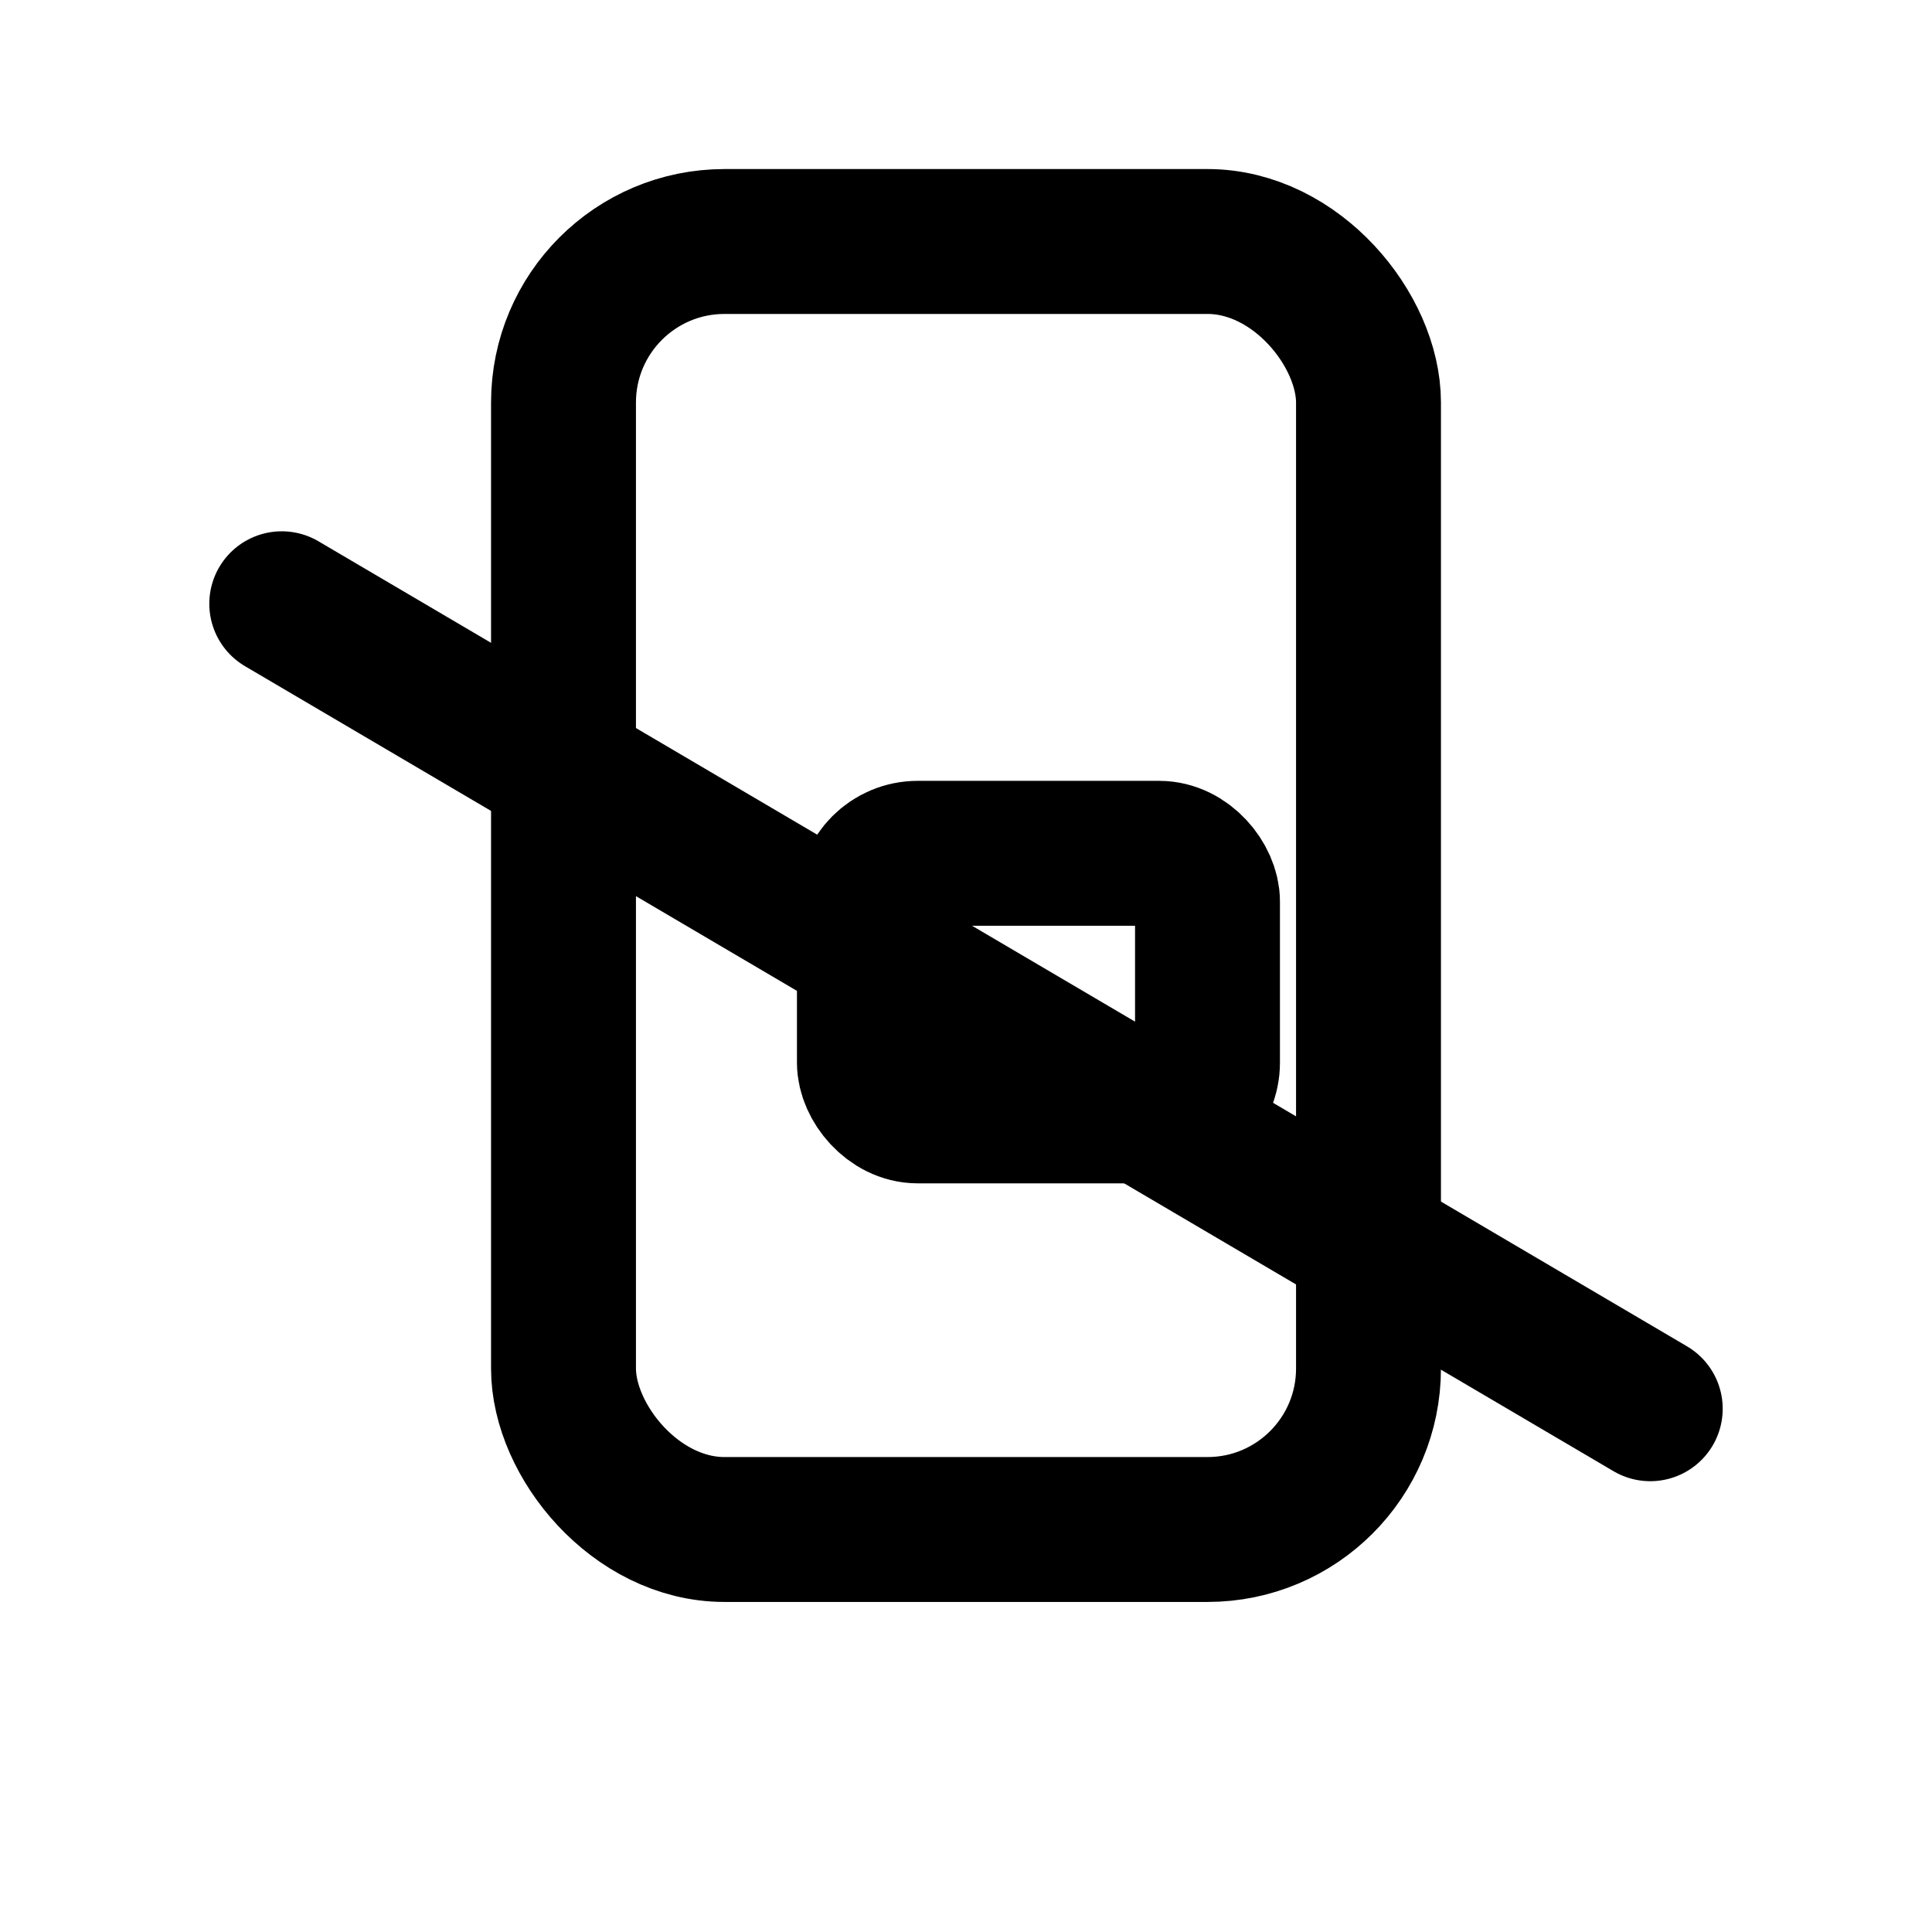
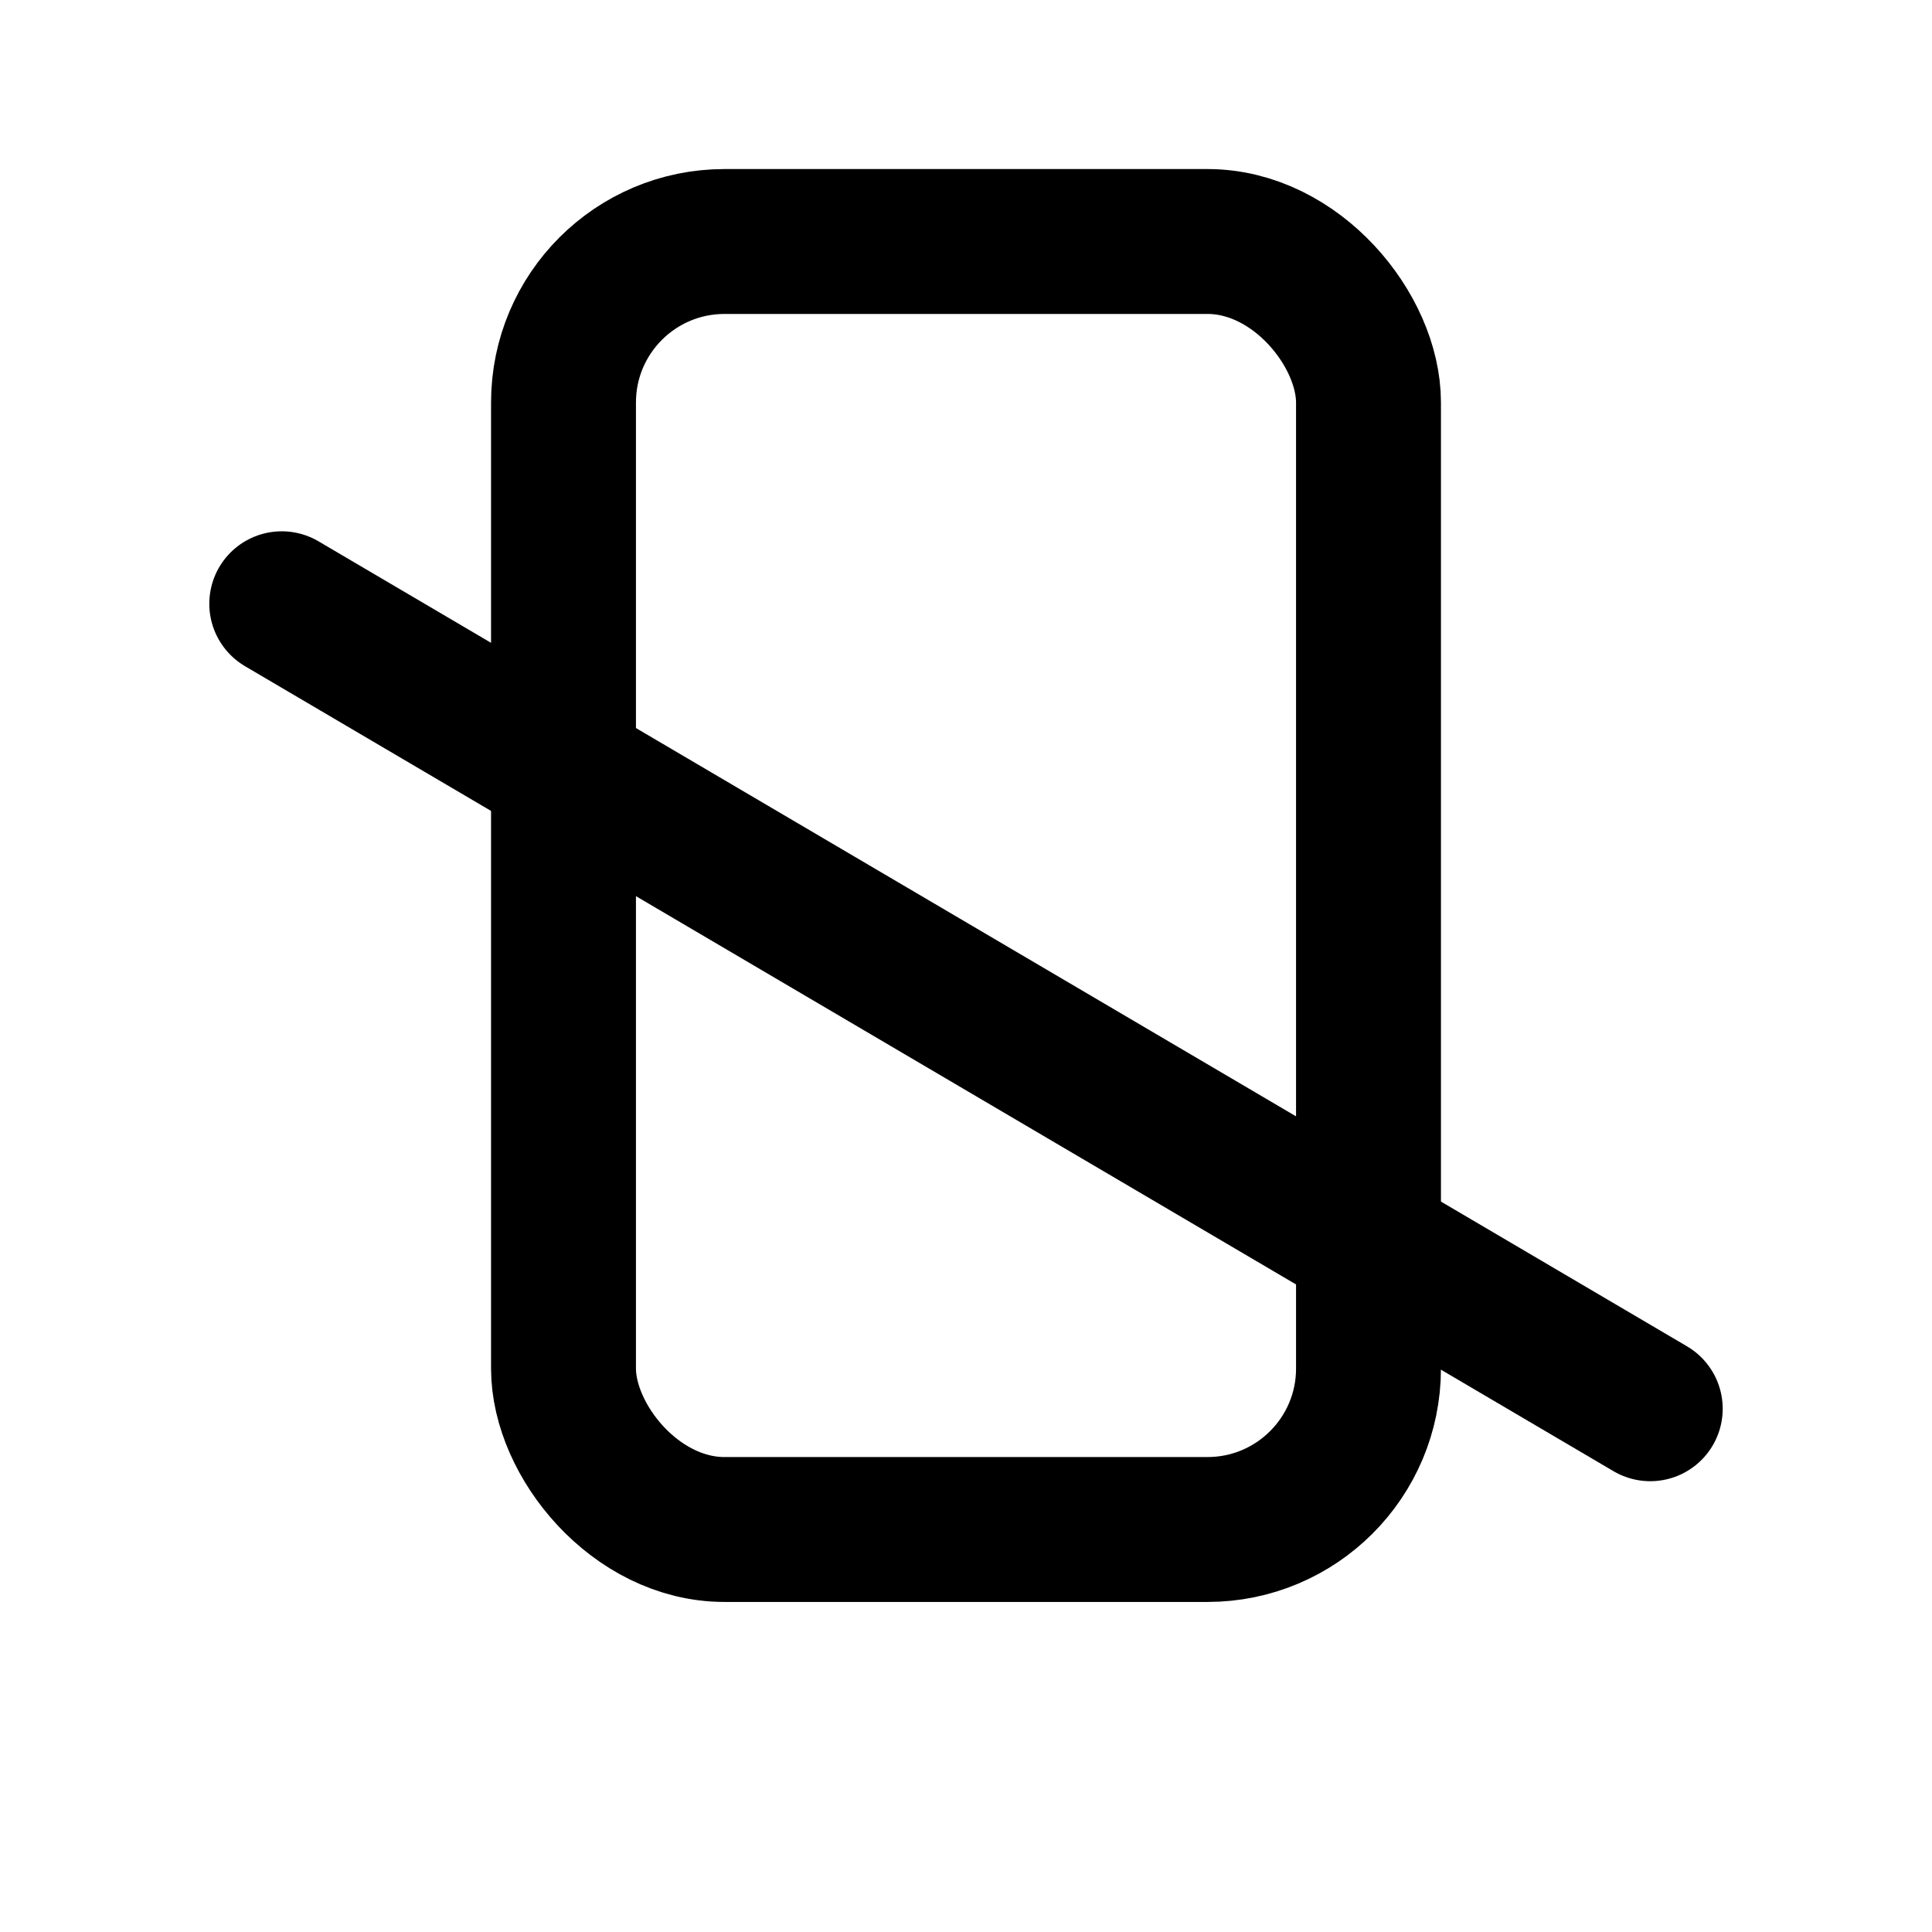
<svg xmlns="http://www.w3.org/2000/svg" stroke-linejoin="round" stroke-linecap="round" stroke-width="1.8" stroke="currentColor" fill="none" aria-labelledby="thf" role="img" viewBox="0 0 24 24" height="24" width="24">
  <title id="thf">Hands-free &amp; verstellbar</title>
  <rect rx="2" height="16" width="10" y="3" x="7" />
  <path d="M3.5 7.5L20.5 17.5" />
-   <rect rx="0.6" height="3.2" width="4.2" y="10.6" x="10.8" />
</svg>